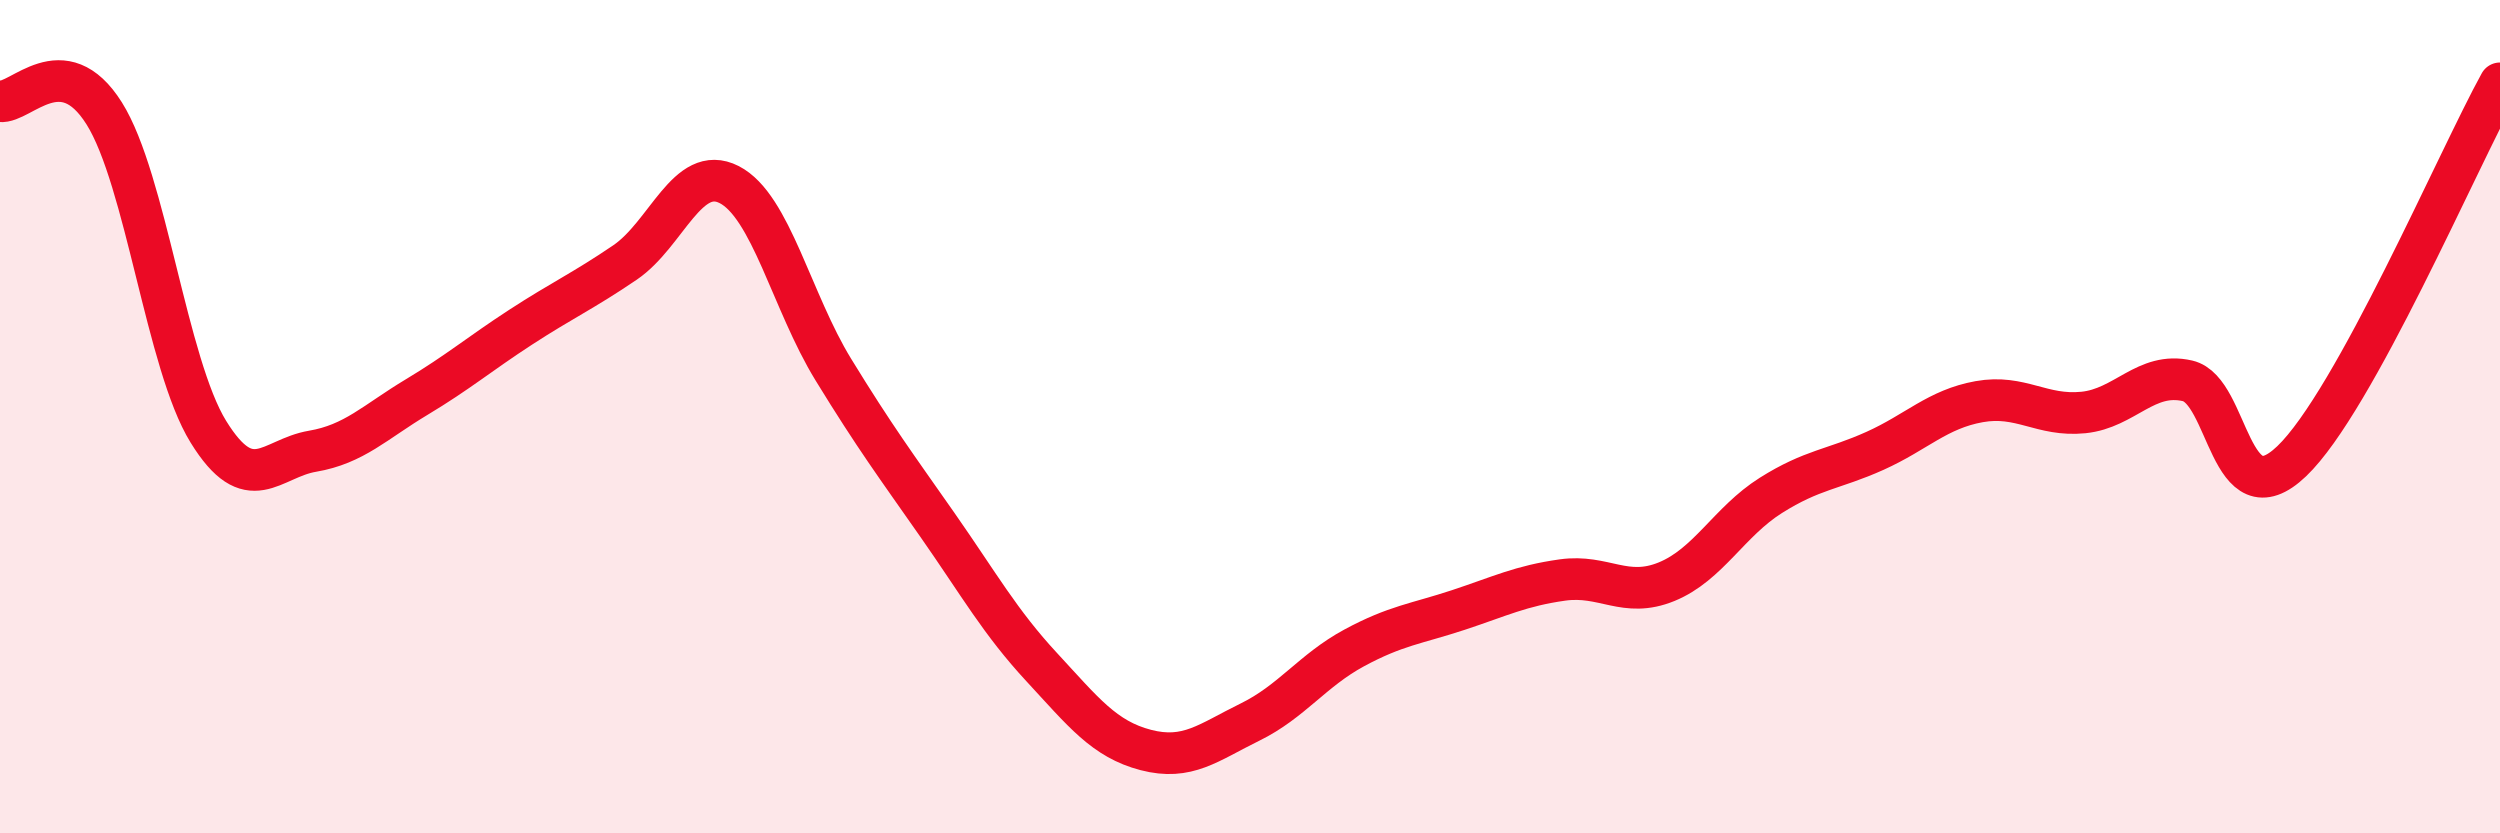
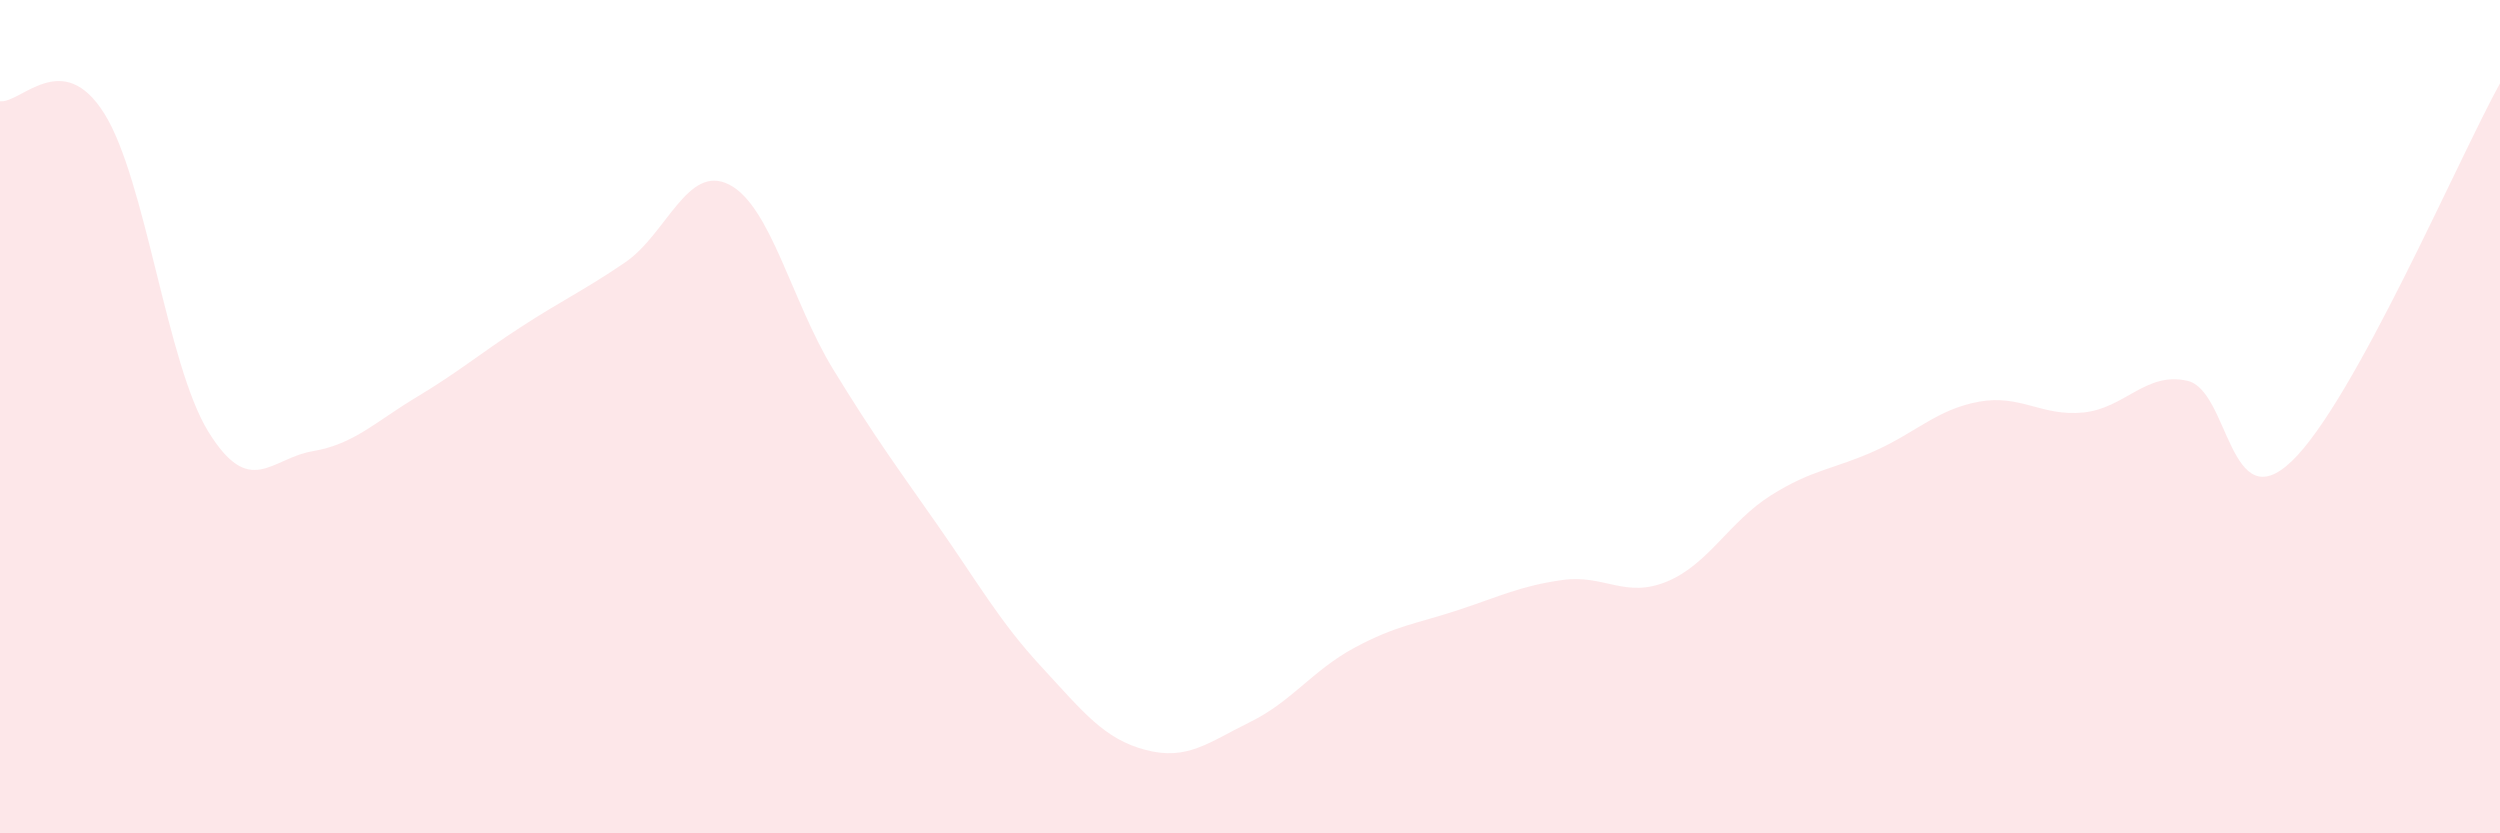
<svg xmlns="http://www.w3.org/2000/svg" width="60" height="20" viewBox="0 0 60 20">
  <path d="M 0,2.43 C 0.5,2.49 1.5,1.13 2.5,2.72 C 3.5,4.31 4,8.74 5,10.36 C 6,11.98 6.5,11 7.5,10.83 C 8.5,10.66 9,10.13 10,9.53 C 11,8.93 11.5,8.5 12.5,7.85 C 13.5,7.2 14,6.98 15,6.3 C 16,5.62 16.5,3.92 17.5,4.43 C 18.5,4.94 19,7.24 20,8.87 C 21,10.5 21.5,11.17 22.5,12.6 C 23.5,14.03 24,14.93 25,16.01 C 26,17.09 26.5,17.74 27.5,18 C 28.5,18.26 29,17.82 30,17.33 C 31,16.84 31.5,16.09 32.5,15.55 C 33.5,15.01 34,14.97 35,14.64 C 36,14.31 36.5,14.06 37.5,13.92 C 38.5,13.78 39,14.37 40,13.96 C 41,13.55 41.5,12.52 42.5,11.89 C 43.5,11.26 44,11.27 45,10.82 C 46,10.37 46.5,9.82 47.5,9.64 C 48.5,9.46 49,10 50,9.9 C 51,9.8 51.5,8.91 52.5,9.14 C 53.5,9.37 53.5,12.5 55,11.07 C 56.5,9.64 59,3.81 60,2L60 20L0 20Z" fill="#EB0A25" opacity="0.1" stroke-linecap="round" stroke-linejoin="round" />
-   <path d="M 0,2.43 C 0.5,2.49 1.5,1.13 2.5,2.72 C 3.5,4.31 4,8.74 5,10.36 C 6,11.98 6.5,11 7.5,10.83 C 8.5,10.66 9,10.13 10,9.53 C 11,8.93 11.5,8.5 12.5,7.85 C 13.5,7.2 14,6.98 15,6.3 C 16,5.62 16.5,3.92 17.5,4.43 C 18.5,4.94 19,7.24 20,8.87 C 21,10.5 21.5,11.17 22.5,12.6 C 23.5,14.03 24,14.93 25,16.01 C 26,17.09 26.5,17.74 27.5,18 C 28.5,18.26 29,17.82 30,17.33 C 31,16.84 31.5,16.09 32.5,15.55 C 33.5,15.01 34,14.97 35,14.64 C 36,14.31 36.5,14.06 37.5,13.92 C 38.5,13.78 39,14.37 40,13.96 C 41,13.55 41.5,12.52 42.5,11.89 C 43.5,11.26 44,11.27 45,10.82 C 46,10.37 46.5,9.82 47.5,9.64 C 48.5,9.46 49,10 50,9.9 C 51,9.8 51.5,8.91 52.5,9.14 C 53.5,9.37 53.5,12.5 55,11.07 C 56.5,9.64 59,3.81 60,2" stroke="#EB0A25" stroke-width="1" fill="none" stroke-linecap="round" stroke-linejoin="round" />
</svg>